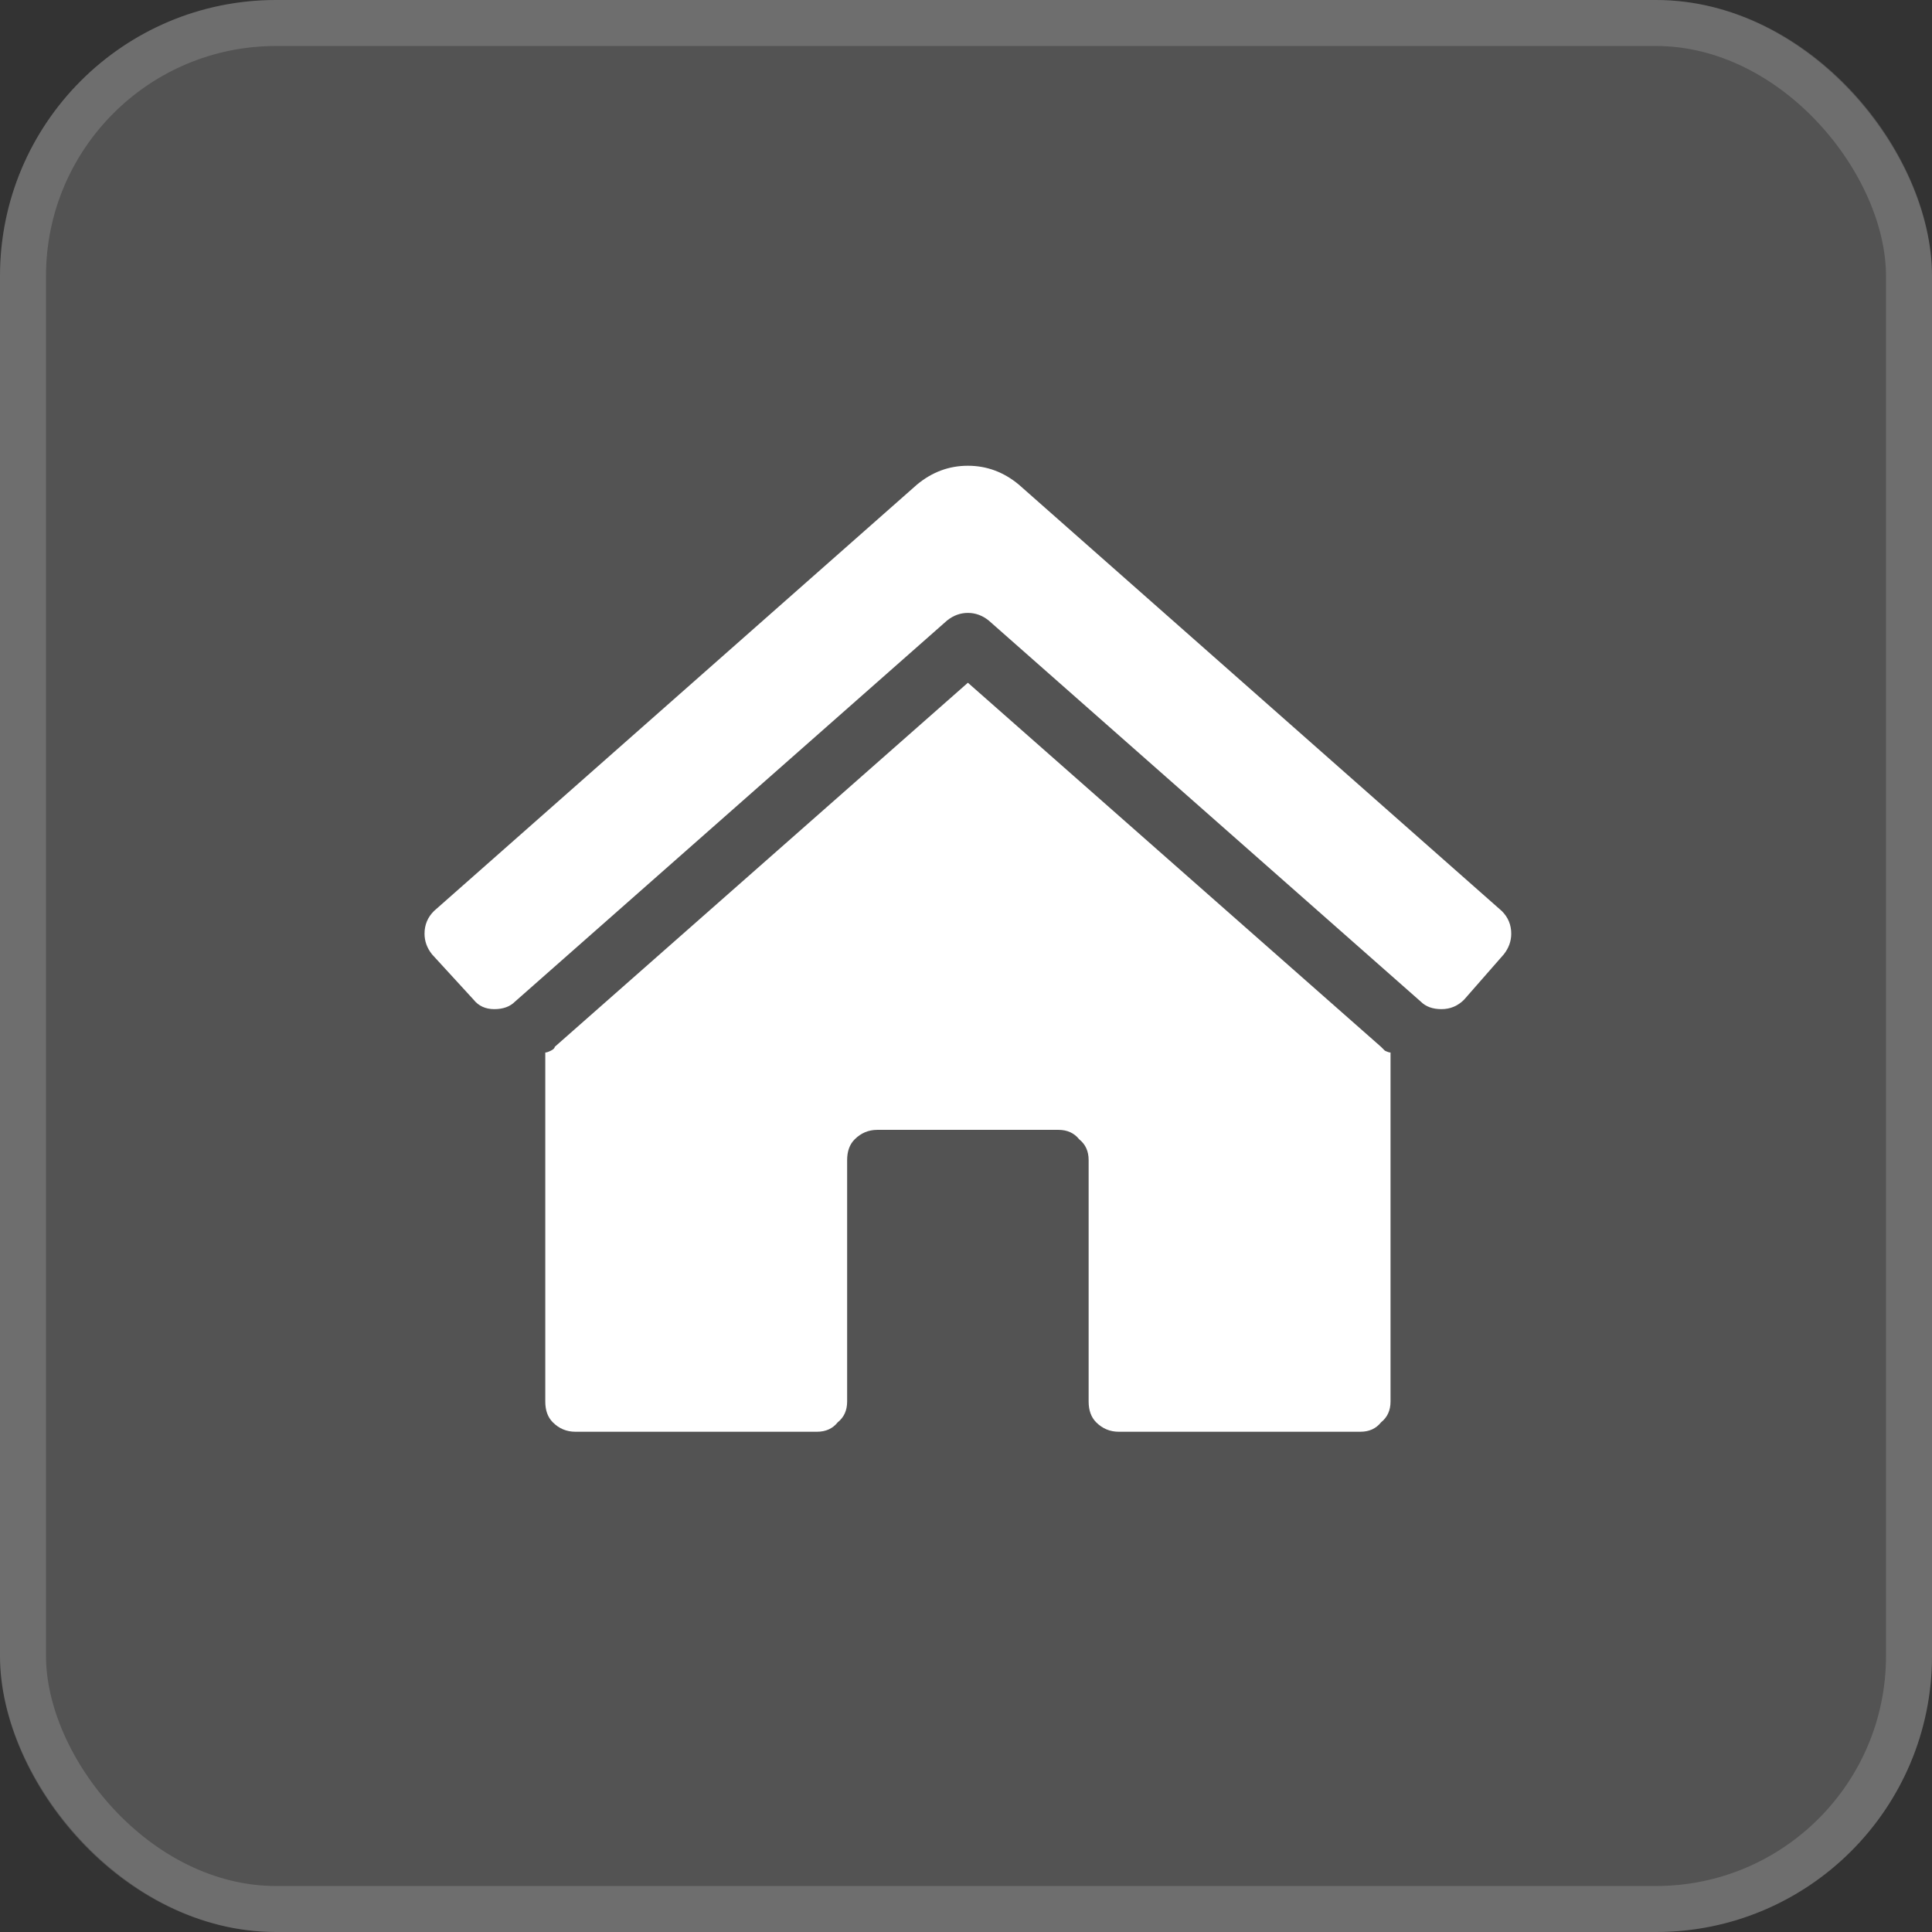
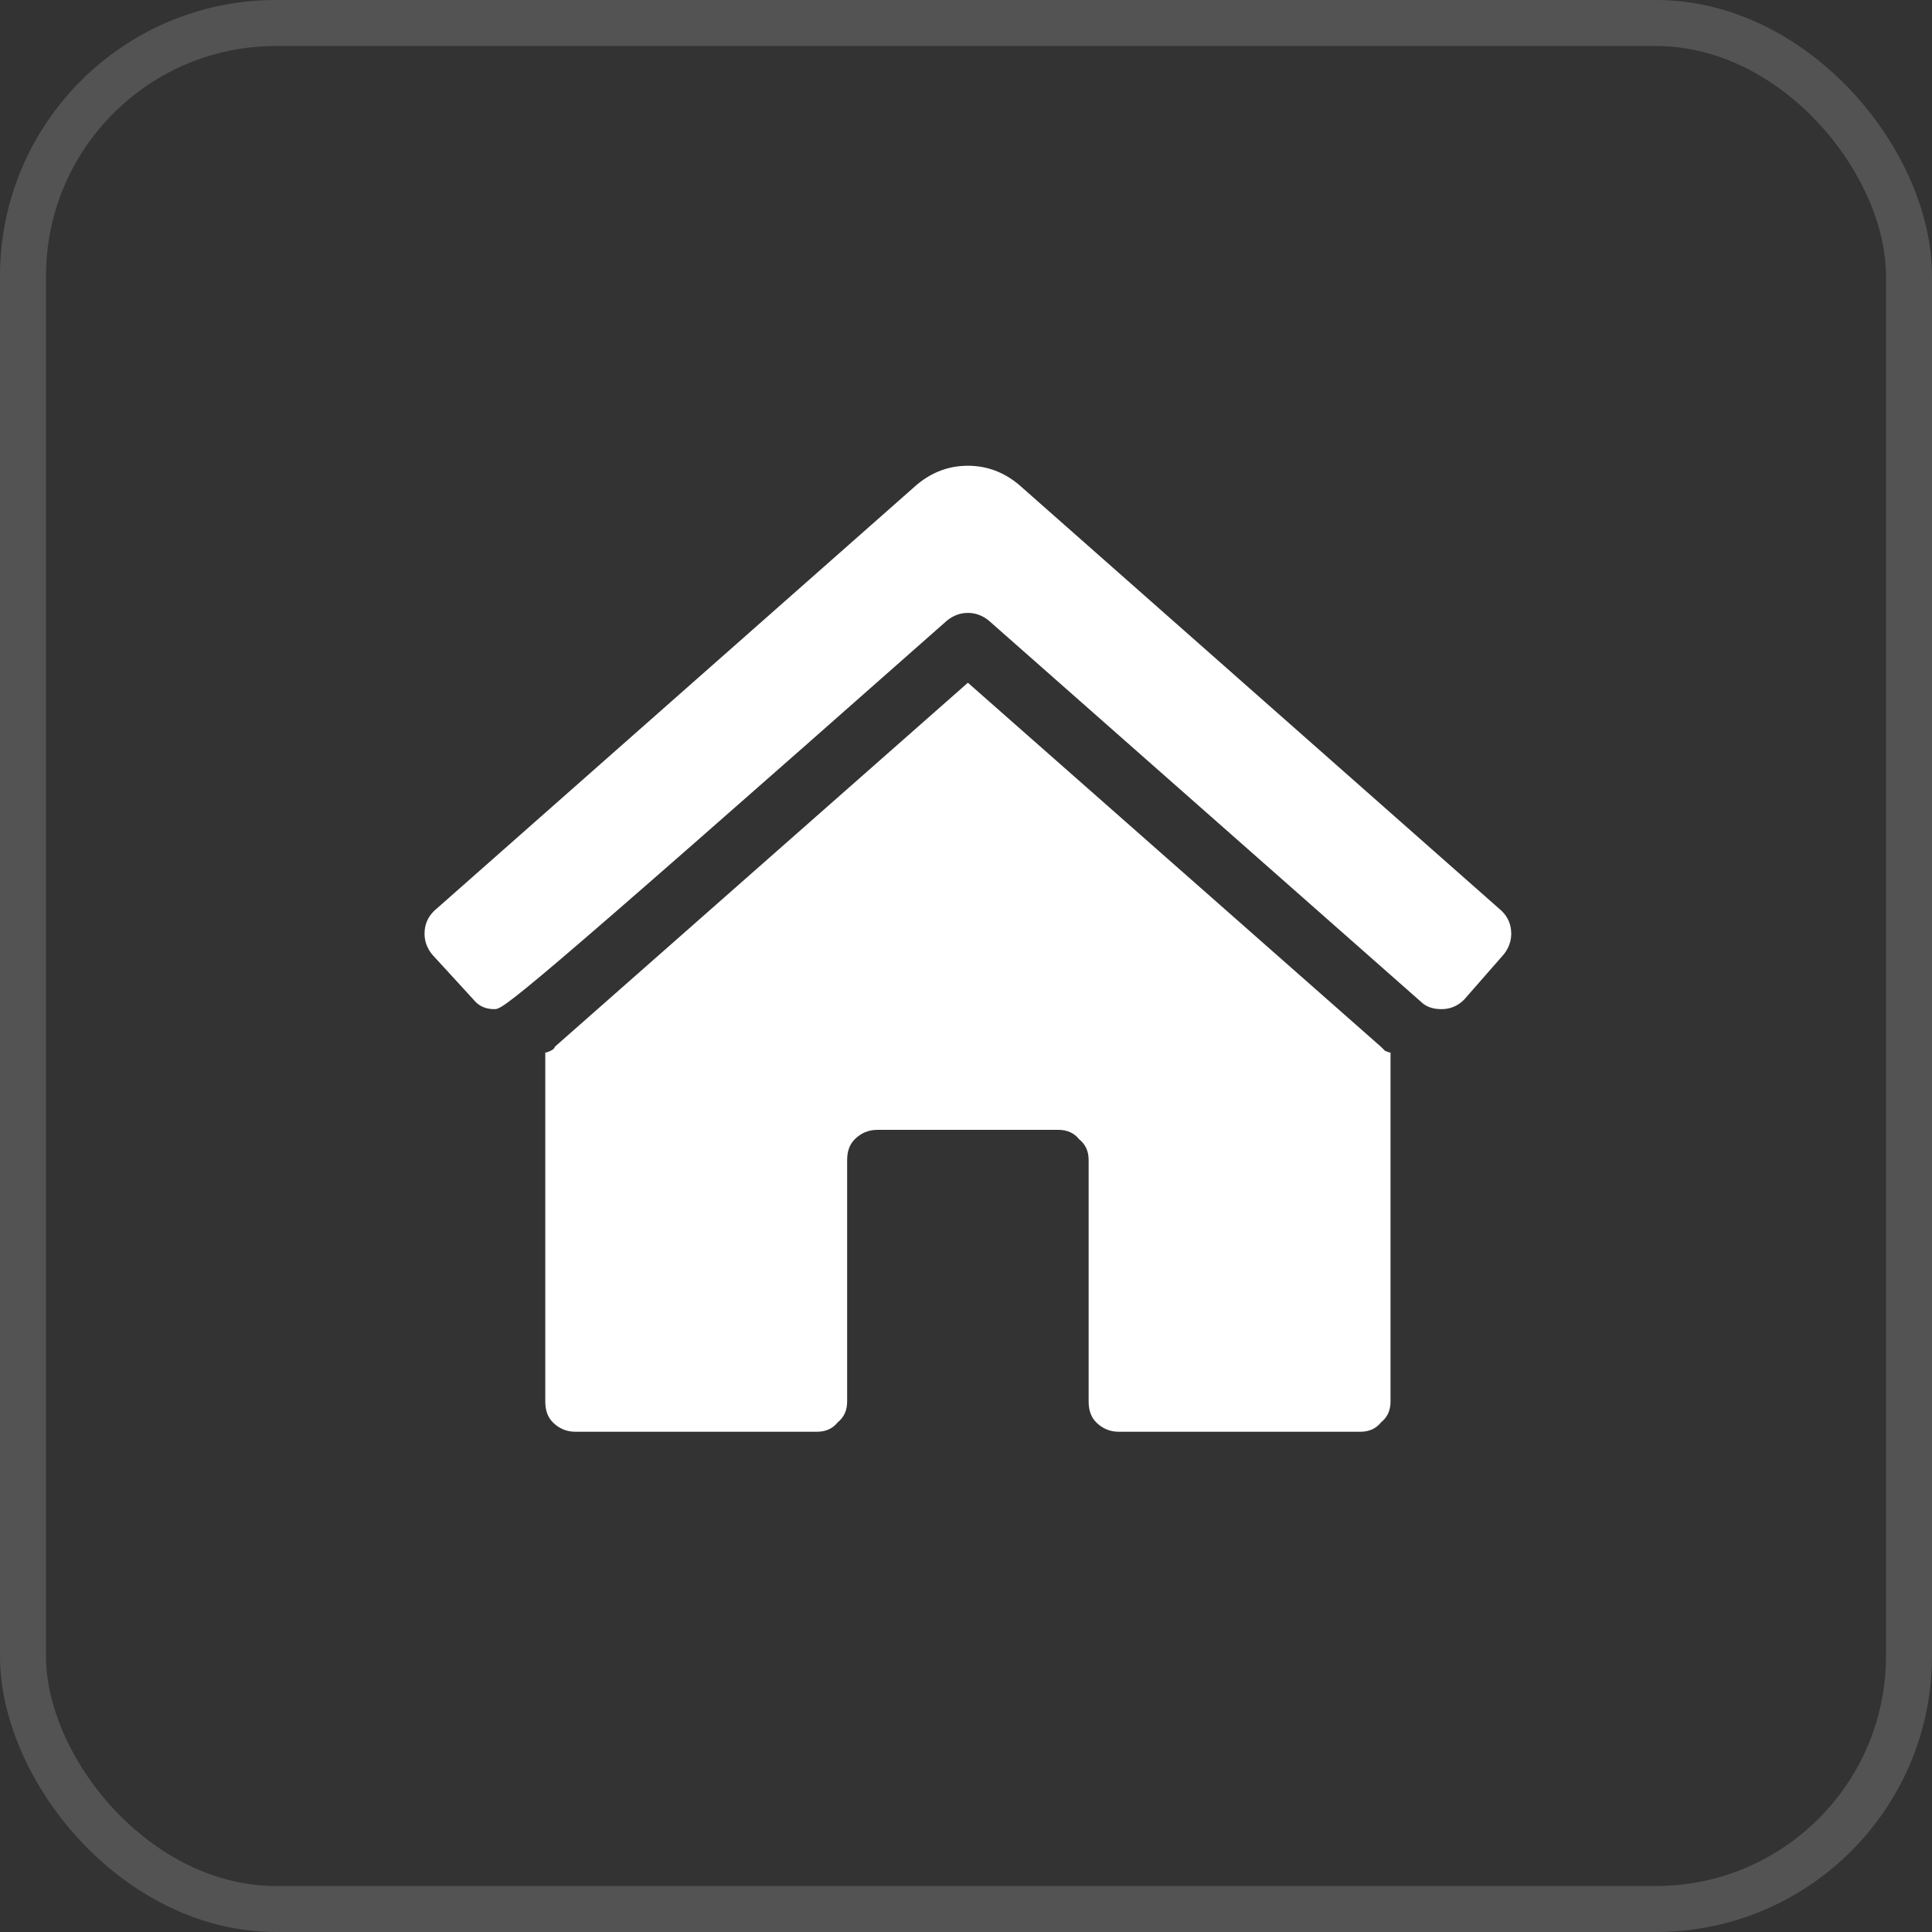
<svg xmlns="http://www.w3.org/2000/svg" width="42" height="42" viewBox="0 0 42 42" fill="none">
  <rect x="0" y="0" width="42" height="42" fill="#333333" stroke="none" />
-   <rect width="42" height="42" rx="6" fill="white" fill-opacity="0.16" />
  <rect x="0.5" y="0.5" width="41" height="41" rx="5.5" stroke="white" stroke-opacity="0.16" />
-   <path d="M21.041 14.842L30.023 22.758C30.051 22.785 30.078 22.812 30.105 22.84C30.16 22.867 30.201 22.881 30.229 22.881V30.469C30.229 30.66 30.16 30.811 30.023 30.92C29.914 31.057 29.764 31.125 29.572 31.125H24.322C24.131 31.125 23.967 31.057 23.83 30.92C23.721 30.811 23.666 30.66 23.666 30.469V25.219C23.666 25.027 23.598 24.877 23.461 24.768C23.352 24.631 23.201 24.562 23.01 24.562H19.072C18.881 24.562 18.717 24.631 18.58 24.768C18.471 24.877 18.416 25.027 18.416 25.219V30.469C18.416 30.66 18.348 30.811 18.211 30.92C18.102 31.057 17.951 31.125 17.76 31.125H12.51C12.318 31.125 12.154 31.057 12.018 30.92C11.908 30.811 11.854 30.66 11.854 30.469V22.881C11.881 22.881 11.922 22.867 11.977 22.84C12.031 22.812 12.059 22.785 12.059 22.758L21.041 14.842ZM32.648 19.805C32.785 19.941 32.853 20.105 32.853 20.297C32.853 20.461 32.799 20.611 32.69 20.748L31.828 21.732C31.691 21.869 31.527 21.938 31.336 21.938C31.145 21.938 30.994 21.883 30.885 21.773L21.492 13.488C21.355 13.379 21.205 13.324 21.041 13.324C20.877 13.324 20.727 13.379 20.59 13.488L11.197 21.773C11.088 21.883 10.938 21.938 10.746 21.938C10.555 21.938 10.404 21.869 10.295 21.732L9.393 20.748C9.283 20.611 9.229 20.461 9.229 20.297C9.229 20.105 9.297 19.941 9.434 19.805L19.934 10.535C20.262 10.262 20.631 10.125 21.041 10.125C21.451 10.125 21.82 10.262 22.148 10.535L32.648 19.805Z" fill="white" />
+   <path d="M21.041 14.842L30.023 22.758C30.051 22.785 30.078 22.812 30.105 22.84C30.16 22.867 30.201 22.881 30.229 22.881V30.469C30.229 30.66 30.16 30.811 30.023 30.92C29.914 31.057 29.764 31.125 29.572 31.125H24.322C24.131 31.125 23.967 31.057 23.83 30.92C23.721 30.811 23.666 30.66 23.666 30.469V25.219C23.666 25.027 23.598 24.877 23.461 24.768C23.352 24.631 23.201 24.562 23.01 24.562H19.072C18.881 24.562 18.717 24.631 18.58 24.768C18.471 24.877 18.416 25.027 18.416 25.219V30.469C18.416 30.66 18.348 30.811 18.211 30.92C18.102 31.057 17.951 31.125 17.76 31.125H12.51C12.318 31.125 12.154 31.057 12.018 30.92C11.908 30.811 11.854 30.66 11.854 30.469V22.881C11.881 22.881 11.922 22.867 11.977 22.84C12.031 22.812 12.059 22.785 12.059 22.758L21.041 14.842ZM32.648 19.805C32.785 19.941 32.853 20.105 32.853 20.297C32.853 20.461 32.799 20.611 32.69 20.748L31.828 21.732C31.691 21.869 31.527 21.938 31.336 21.938C31.145 21.938 30.994 21.883 30.885 21.773L21.492 13.488C21.355 13.379 21.205 13.324 21.041 13.324C20.877 13.324 20.727 13.379 20.59 13.488C11.088 21.883 10.938 21.938 10.746 21.938C10.555 21.938 10.404 21.869 10.295 21.732L9.393 20.748C9.283 20.611 9.229 20.461 9.229 20.297C9.229 20.105 9.297 19.941 9.434 19.805L19.934 10.535C20.262 10.262 20.631 10.125 21.041 10.125C21.451 10.125 21.82 10.262 22.148 10.535L32.648 19.805Z" fill="white" />
</svg>